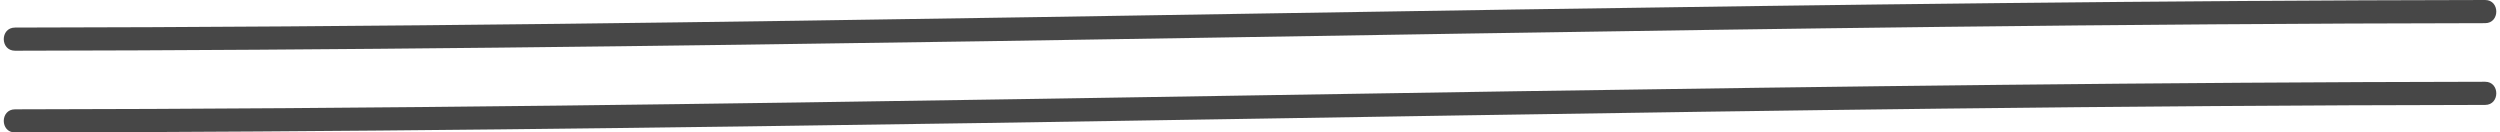
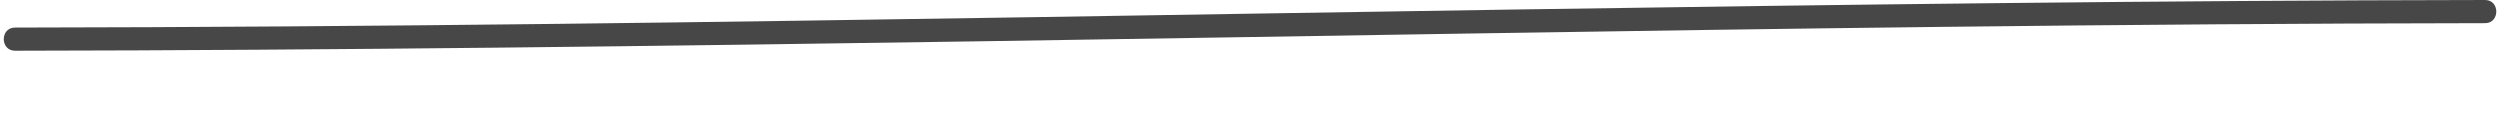
<svg xmlns="http://www.w3.org/2000/svg" height="57.2" preserveAspectRatio="xMidYMid meet" version="1.0" viewBox="62.8 115.3 1079.4 57.2" width="1079.4" zoomAndPan="magnify">
  <g>
    <g id="change1_1">
      <path d="M69.3,137.2c139.5-0.2,279.1-2,418.6-4.1c137.8-2.1,275.6-4.6,413.4-6.2c78.2-0.9,156.3-1.5,234.5-1.6 c6.4,0,6.4-10,0-10c-139.5,0.2-279.1,2-418.6,4.1c-137.8,2.1-275.6,4.6-413.4,6.2c-78.2,0.9-156.3,1.5-234.5,1.6 C62.8,127.2,62.8,137.2,69.3,137.2L69.3,137.2z" fill="#474747" />
    </g>
    <g id="change1_2">
-       <path d="M69.3,172.5c139.5-0.2,279.1-2,418.6-4.1c137.8-2.1,275.6-4.6,413.4-6.2c78.2-0.9,156.3-1.5,234.5-1.6 c6.4,0,6.4-10,0-10c-139.5,0.2-279.1,2-418.6,4.1c-137.8,2.1-275.6,4.6-413.4,6.2c-78.2,0.9-156.3,1.5-234.5,1.6 C62.8,162.5,62.8,172.5,69.3,172.5L69.3,172.5z" fill="#474747" />
-     </g>
+       </g>
  </g>
</svg>